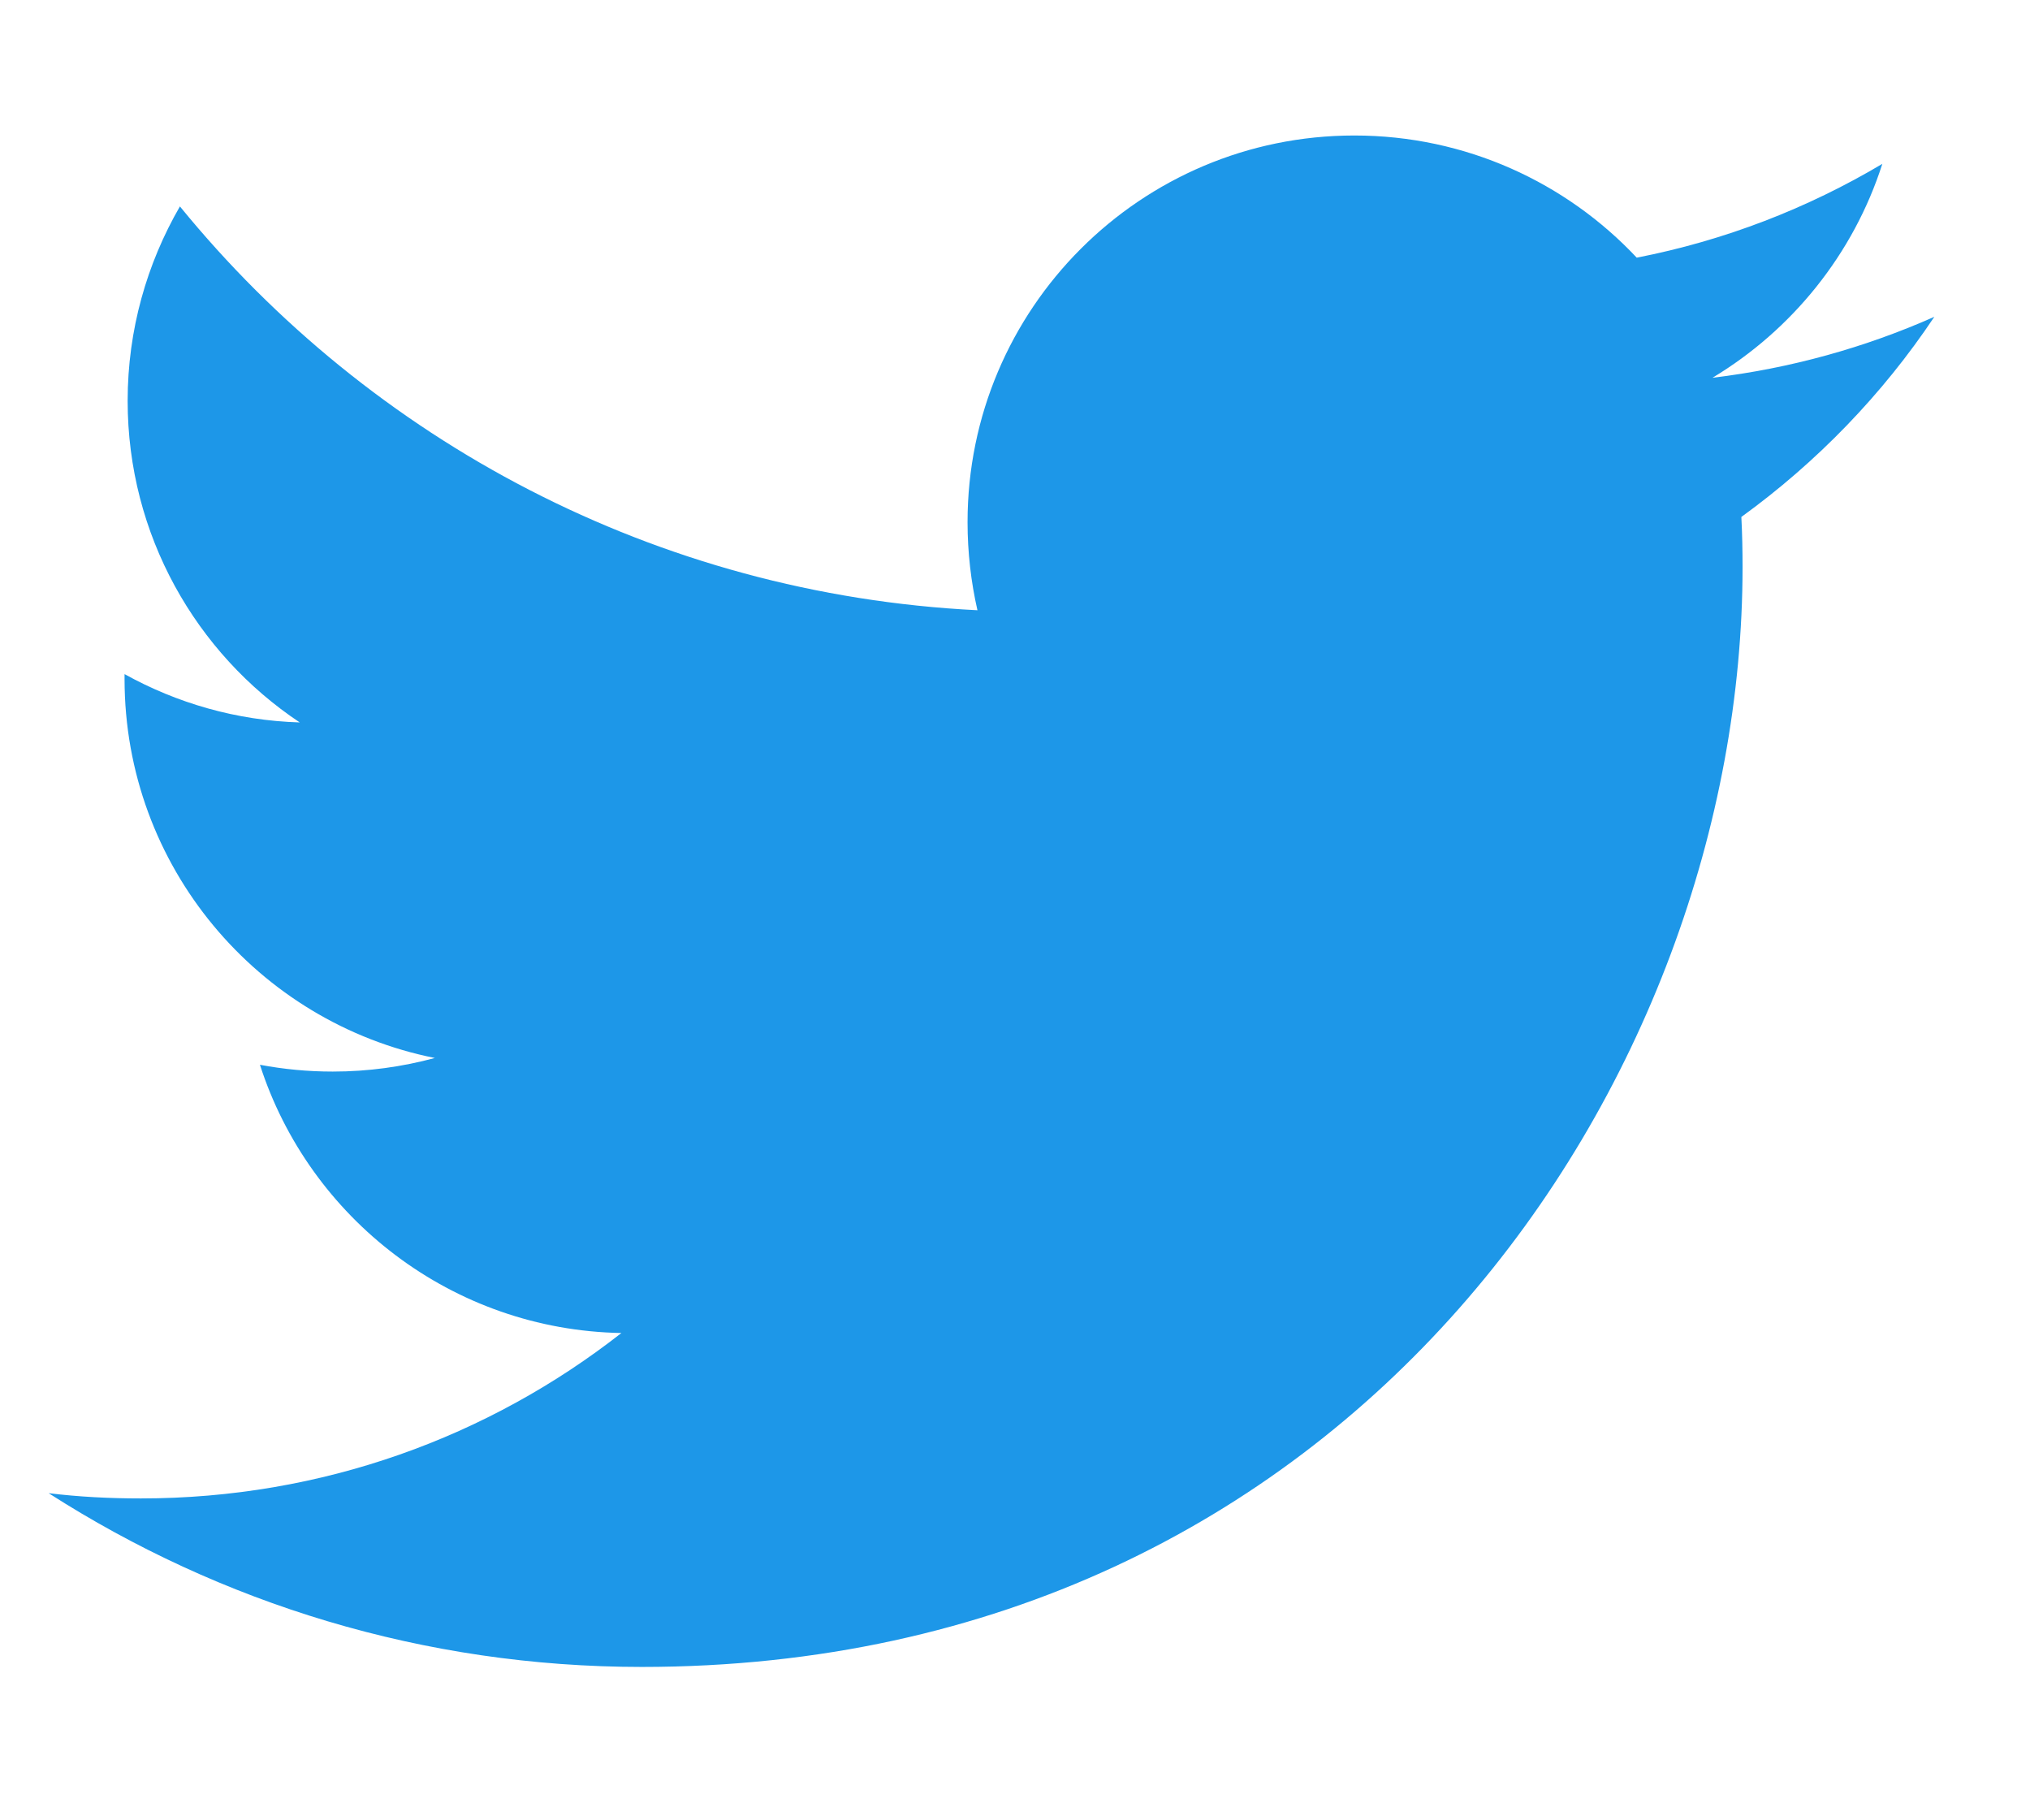
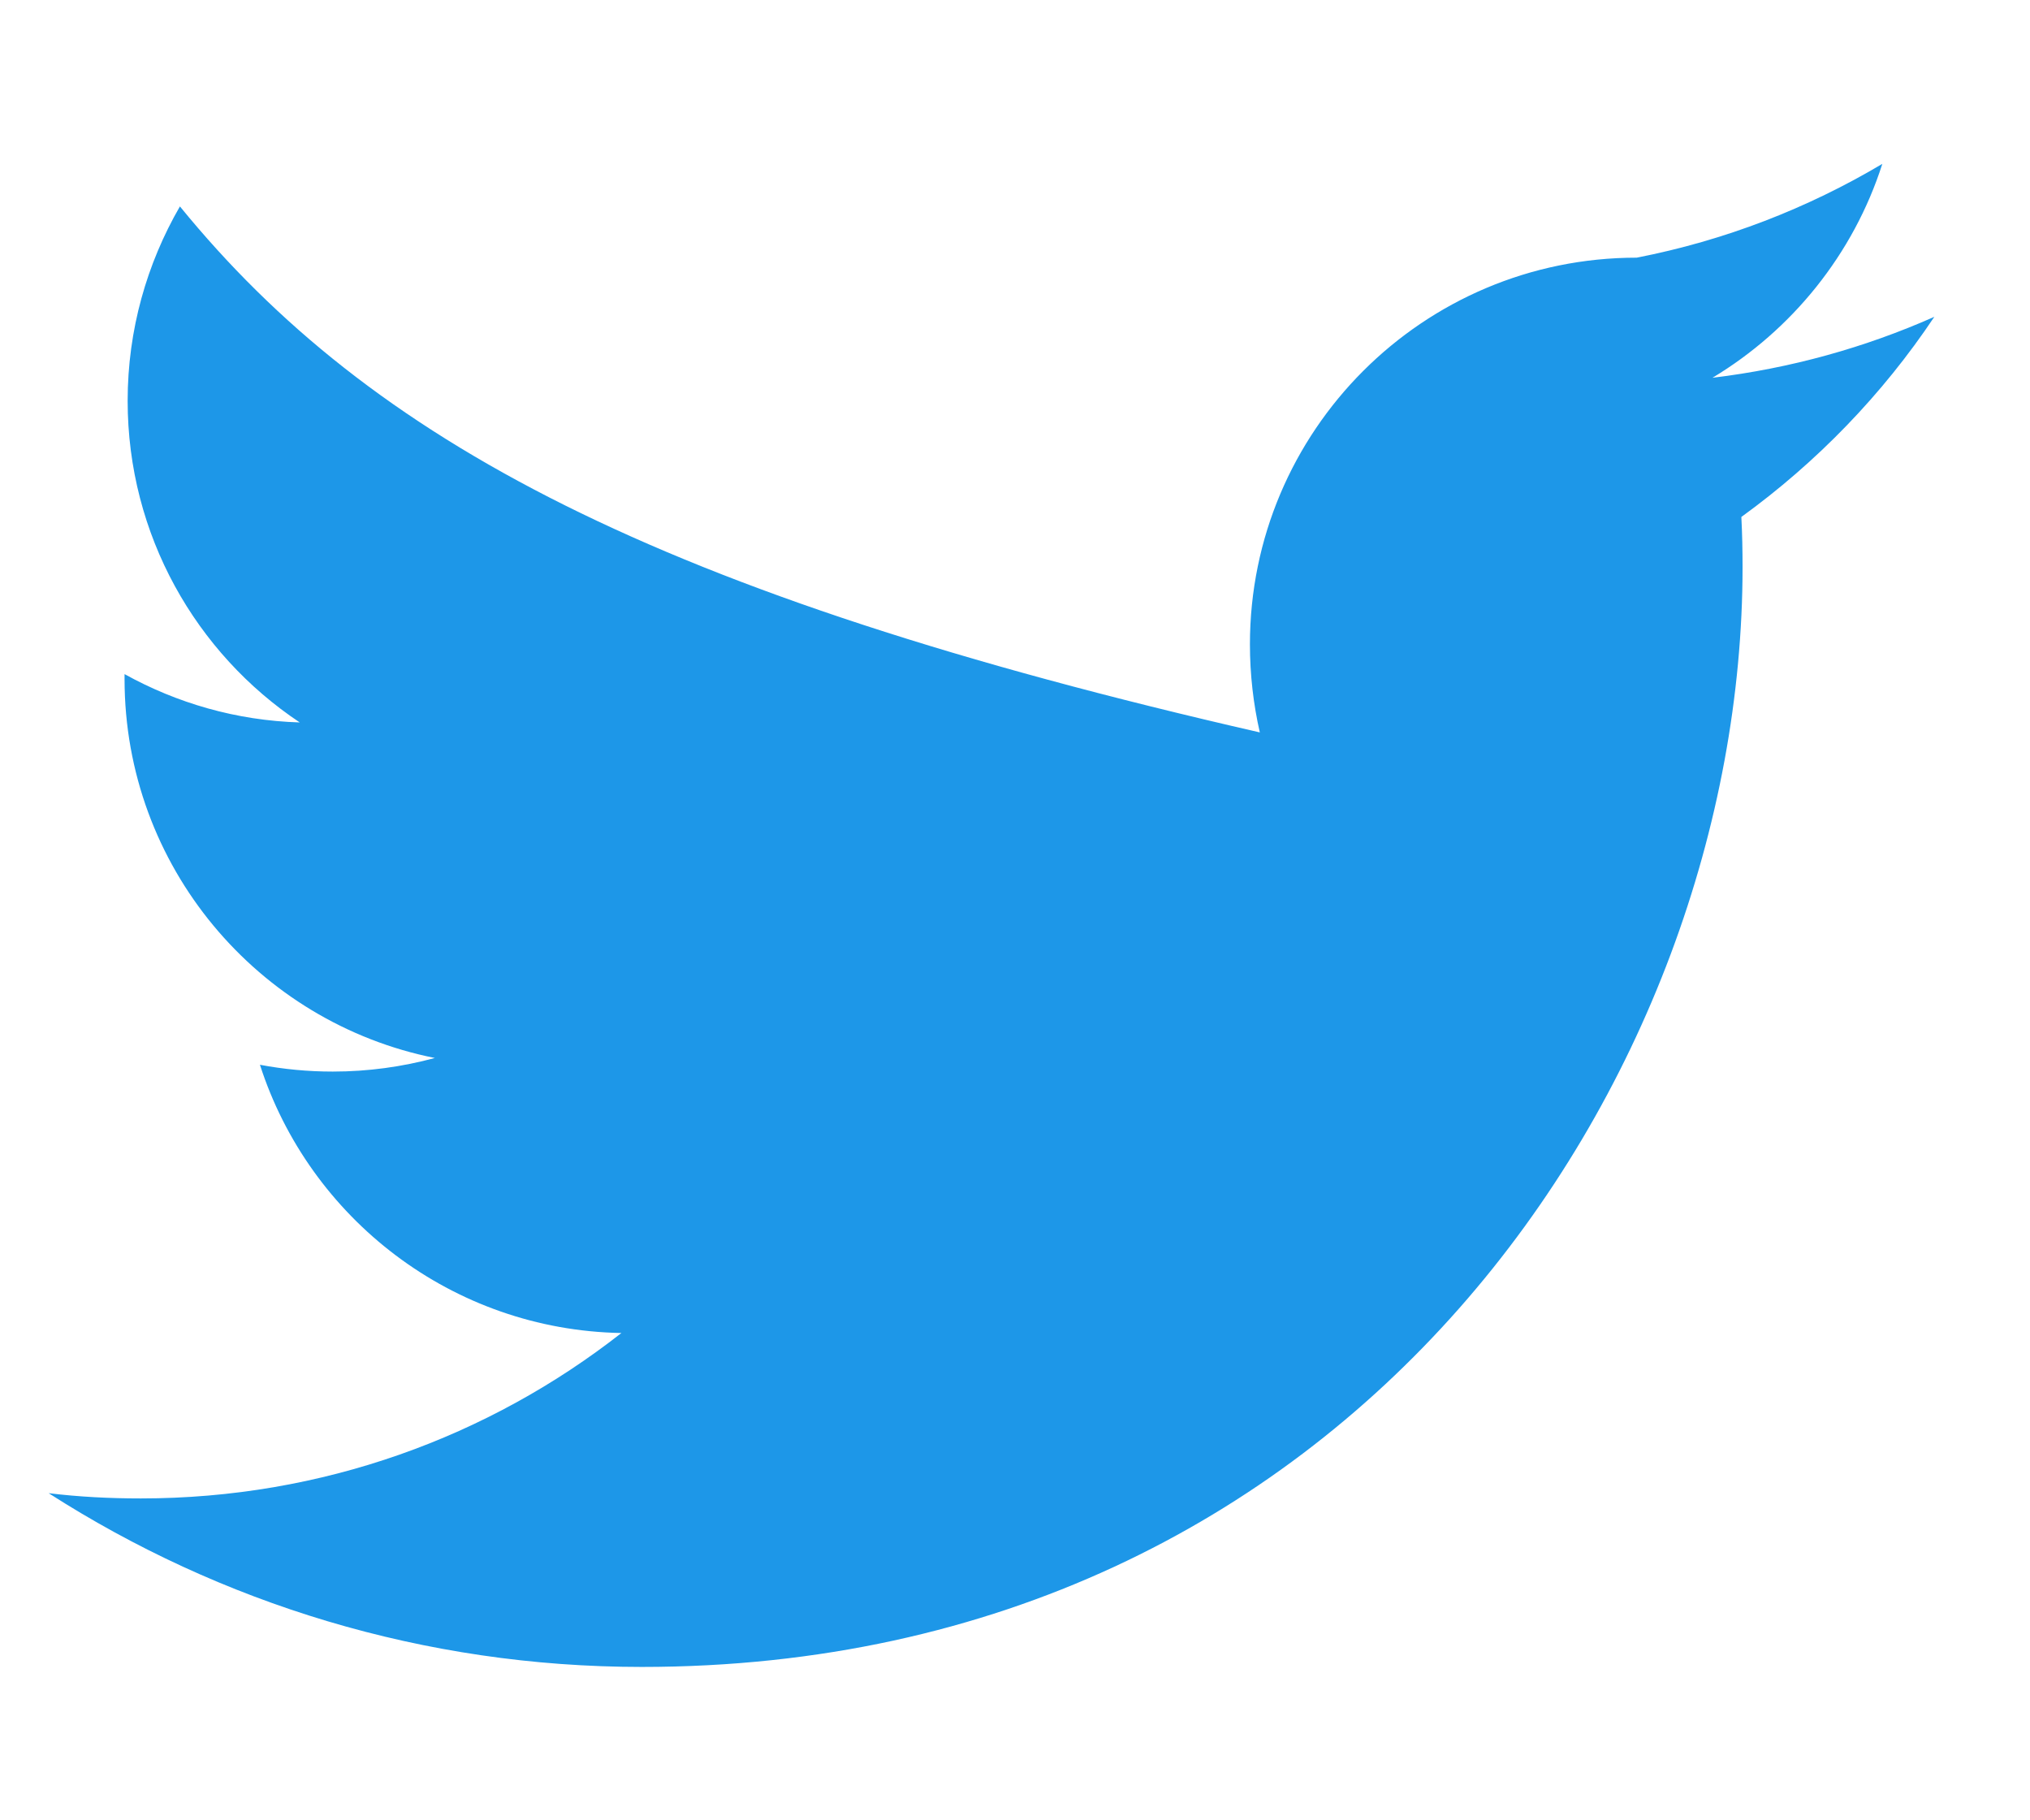
<svg xmlns="http://www.w3.org/2000/svg" version="1.1" id="レイヤー_1" x="0px" y="0px" width="23.616px" height="21.168px" viewBox="0 0 23.616 21.168" enable-background="new 0 0 23.616 21.168" xml:space="preserve">
  <g>
-     <path fill="#1D97E8" d="M7.466,19.389c8.279,0,12.806-6.853,12.806-12.794c0-0.195-0.004-0.389-0.014-0.582   c0.877-0.635,1.643-1.426,2.245-2.328c-0.807,0.358-1.675,0.6-2.581,0.709c0.924-0.555,1.64-1.437,1.976-2.488   c-0.87,0.517-1.831,0.891-2.857,1.091c-0.821-0.874-1.99-1.421-3.285-1.421c-2.487,0-4.5,2.016-4.5,4.497   c0,0.352,0.04,0.696,0.115,1.025C7.63,6.912,4.313,5.122,2.093,2.401C1.709,3.065,1.485,3.837,1.485,4.662   c0,1.56,0.796,2.938,2.002,3.741C2.749,8.381,2.057,8.178,1.449,7.841c0,0.018,0,0.037,0,0.057c0,2.178,1.55,3.996,3.61,4.408   c-0.378,0.102-0.774,0.158-1.188,0.158c-0.29,0-0.57-0.027-0.847-0.079c0.574,1.784,2.235,3.085,4.205,3.12   c-1.542,1.208-3.481,1.924-5.59,1.924c-0.364,0-0.72-0.018-1.073-0.061C2.56,18.646,4.927,19.389,7.466,19.389" />
+     <path fill="#1D97E8" d="M7.466,19.389c8.279,0,12.806-6.853,12.806-12.794c0-0.195-0.004-0.389-0.014-0.582   c0.877-0.635,1.643-1.426,2.245-2.328c-0.807,0.358-1.675,0.6-2.581,0.709c0.924-0.555,1.64-1.437,1.976-2.488   c-0.87,0.517-1.831,0.891-2.857,1.091c-2.487,0-4.5,2.016-4.5,4.497   c0,0.352,0.04,0.696,0.115,1.025C7.63,6.912,4.313,5.122,2.093,2.401C1.709,3.065,1.485,3.837,1.485,4.662   c0,1.56,0.796,2.938,2.002,3.741C2.749,8.381,2.057,8.178,1.449,7.841c0,0.018,0,0.037,0,0.057c0,2.178,1.55,3.996,3.61,4.408   c-0.378,0.102-0.774,0.158-1.188,0.158c-0.29,0-0.57-0.027-0.847-0.079c0.574,1.784,2.235,3.085,4.205,3.12   c-1.542,1.208-3.481,1.924-5.59,1.924c-0.364,0-0.72-0.018-1.073-0.061C2.56,18.646,4.927,19.389,7.466,19.389" />
  </g>
</svg>